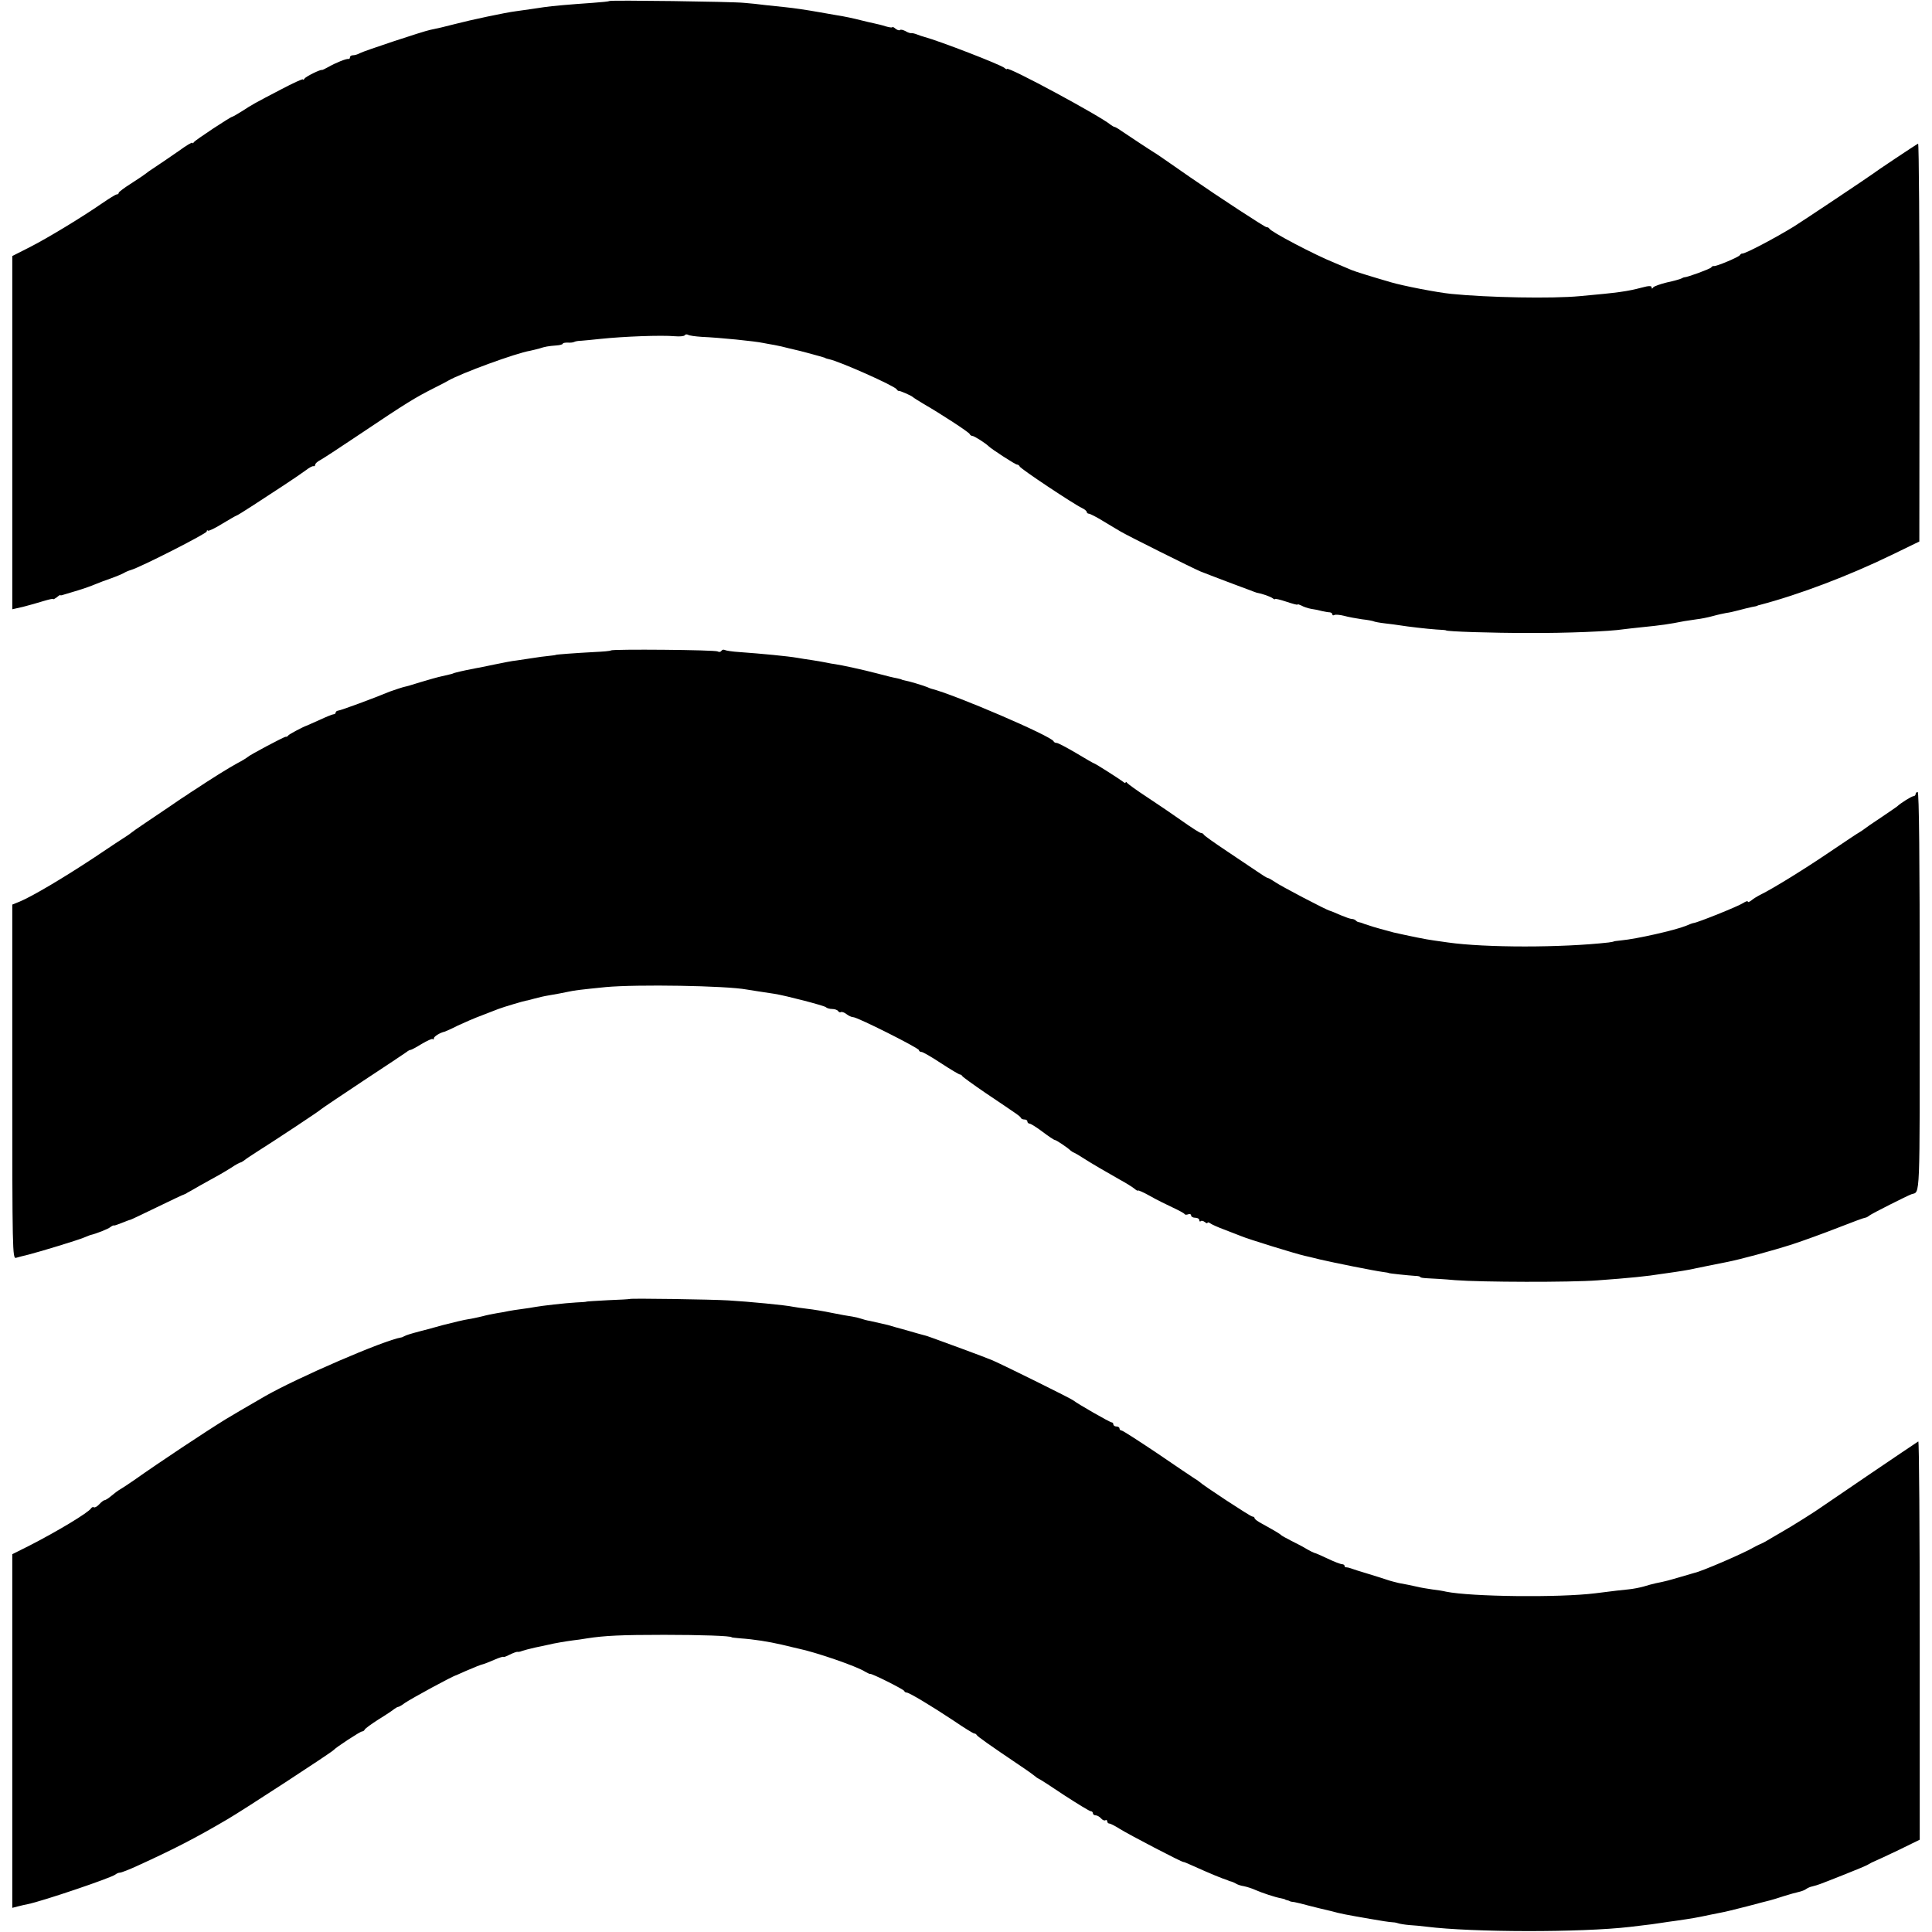
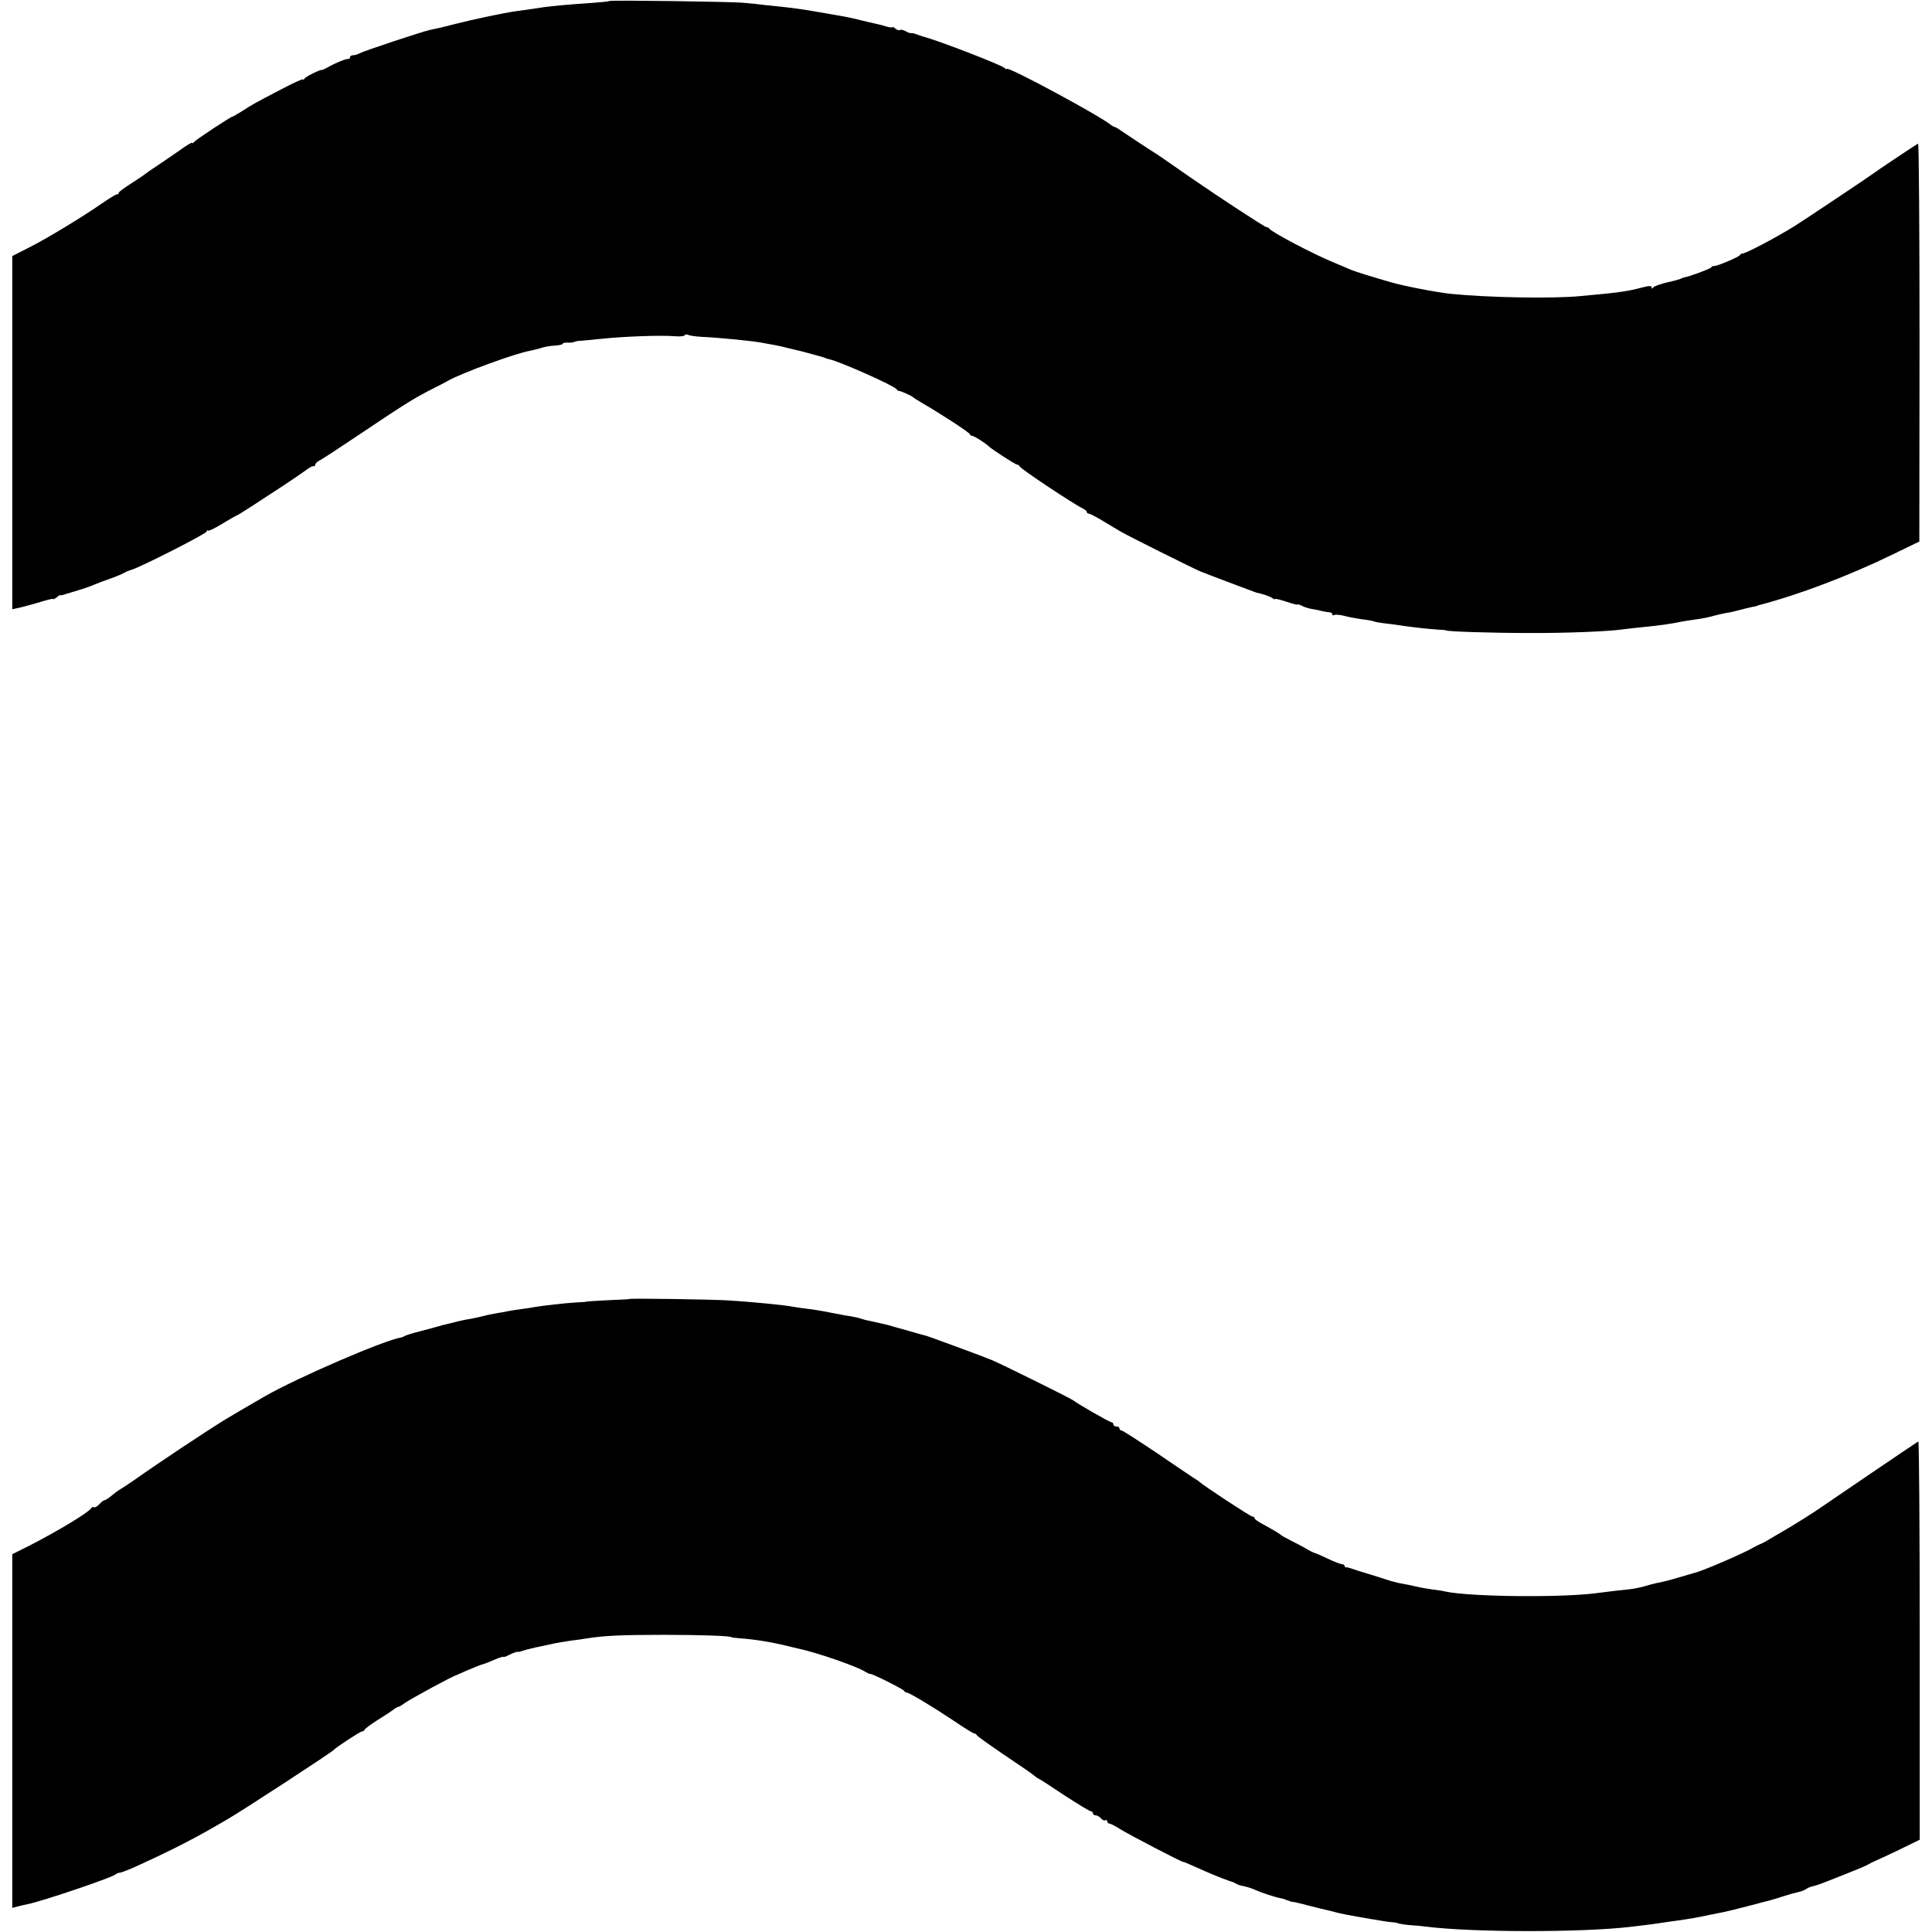
<svg xmlns="http://www.w3.org/2000/svg" version="1.0" width="944pt" height="944pt" viewBox="0 0 944 944" preserveAspectRatio="xMidYMid meet">
  <g transform="translate(0,944) scale(0.1,-0.1)" fill="#000000" stroke="none">
    <path d="M2978 9435 c-2 -2 -39 -6 -83 -9 -116 -8 -195 -15 -237 -21 -37 -6 -69 -10 -138 -20 -49 -6 -223 -43 -295 -62 -62 -16 -84 -21 -123 -29 -35 -7 -324 -103 -344 -114 -10 -6 -25 -10 -33 -10 -8 0 -15 -4 -15 -10 0 -5 -3 -9 -7 -8 -11 2 -61 -18 -98 -39 -16 -9 -31 -16 -32 -15 -6 4 -79 -32 -85 -42 -4 -6 -8 -8 -8 -4 0 4 -48 -18 -107 -49 -136 -71 -139 -73 -190 -106 -24 -15 -45 -27 -47 -27 -9 0 -181 -114 -188 -124 -4 -6 -8 -8 -8 -4 0 5 -30 -13 -67 -40 -38 -26 -88 -61 -113 -77 -25 -16 -47 -32 -50 -35 -3 -3 -33 -23 -67 -45 -35 -22 -63 -43 -63 -47 0 -5 -4 -8 -10 -8 -5 0 -37 -20 -72 -44 -97 -67 -266 -170 -357 -216 l-81 -41 0 -863 0 -863 53 12 c28 7 73 20 99 28 27 8 48 13 48 10 0 -3 7 1 17 8 9 8 17 13 17 11 1 -2 8 -1 16 2 8 2 40 12 70 21 30 9 69 23 85 30 17 7 53 21 80 30 28 10 55 22 60 25 6 4 21 11 35 15 48 14 370 178 370 188 0 6 3 8 6 4 3 -3 35 12 70 34 35 21 66 39 68 39 3 0 40 23 83 51 43 28 112 73 153 100 41 27 88 59 104 71 17 13 33 22 38 20 4 -1 8 2 8 7 0 6 11 16 25 23 13 7 102 65 197 129 225 151 264 175 363 225 28 14 57 29 65 34 62 36 332 135 400 146 14 3 34 8 45 11 27 9 44 12 83 15 17 1 32 5 32 9 0 3 10 5 23 5 12 -1 26 0 32 3 5 3 21 6 35 6 14 1 56 5 93 9 113 12 298 19 365 13 24 -2 45 0 48 5 3 5 10 5 16 2 6 -4 36 -8 67 -10 90 -4 259 -21 301 -30 14 -3 39 -7 55 -10 17 -3 48 -10 70 -16 22 -5 47 -11 55 -13 8 -2 35 -9 60 -16 25 -7 48 -13 53 -15 4 -1 8 -2 10 -4 1 -1 9 -3 17 -5 51 -10 320 -130 331 -147 3 -5 8 -9 10 -8 5 2 62 -23 69 -30 3 -3 28 -19 55 -35 80 -46 220 -137 223 -146 2 -5 8 -9 13 -9 9 0 65 -36 79 -50 15 -15 131 -90 139 -90 5 0 11 -4 13 -9 3 -11 267 -186 304 -203 13 -6 24 -15 24 -20 0 -4 5 -8 10 -8 6 0 39 -17 73 -38 34 -20 71 -43 82 -49 35 -21 348 -177 390 -195 22 -9 78 -30 125 -48 47 -18 99 -37 115 -43 17 -7 32 -12 35 -13 28 -5 67 -19 78 -27 6 -5 12 -7 12 -4 0 3 25 -3 55 -13 30 -10 55 -17 55 -14 0 3 8 0 19 -5 10 -6 31 -13 47 -16 16 -2 40 -7 54 -11 14 -3 31 -6 38 -6 6 -1 12 -5 12 -10 0 -5 4 -6 10 -3 5 3 27 1 47 -4 21 -6 61 -13 88 -17 28 -3 53 -8 57 -10 3 -2 28 -7 55 -10 26 -3 58 -7 69 -9 43 -7 138 -18 183 -21 25 -1 46 -3 46 -4 0 -6 227 -13 405 -13 184 -1 397 8 461 18 13 2 53 6 89 10 100 10 134 15 210 30 14 2 41 6 60 9 19 2 55 9 80 16 25 7 54 13 65 15 11 1 38 7 60 13 22 6 51 13 65 16 14 2 26 5 28 7 1 1 5 2 10 3 191 50 434 142 644 244 l136 66 1 974 c0 535 -3 972 -7 970 -11 -5 -216 -142 -222 -148 -5 -5 -346 -233 -385 -257 -93 -57 -237 -133 -252 -132 -3 1 -9 -3 -12 -8 -7 -10 -116 -56 -127 -53 -4 1 -10 -2 -13 -7 -5 -7 -116 -48 -131 -48 -3 0 -9 -3 -15 -6 -5 -3 -37 -12 -70 -19 -33 -8 -63 -19 -67 -24 -5 -8 -8 -8 -8 0 0 8 -14 8 -47 -1 -72 -19 -114 -25 -303 -42 -137 -13 -451 -7 -630 11 -69 7 -234 39 -295 57 -103 30 -173 52 -190 59 -11 5 -49 21 -85 36 -95 38 -312 152 -318 167 -2 4 -8 7 -14 7 -8 0 -233 147 -373 244 -16 11 -59 41 -95 66 -36 25 -72 50 -81 55 -20 12 -124 81 -161 106 -15 11 -30 19 -33 19 -3 0 -11 5 -18 10 -49 42 -507 289 -507 273 0 -3 -6 -1 -12 5 -21 17 -316 131 -393 152 -5 1 -20 6 -33 11 -12 5 -26 8 -30 7 -4 -1 -17 3 -28 10 -12 6 -24 9 -27 5 -4 -3 -13 0 -22 7 -8 7 -15 10 -15 7 0 -3 -15 -1 -32 4 -18 6 -44 12 -58 15 -14 3 -41 9 -60 14 -39 10 -80 19 -125 26 -16 3 -52 9 -80 14 -68 12 -122 20 -170 25 -22 2 -65 7 -95 10 -30 4 -77 9 -105 11 -56 6 -652 14 -657 9z" />
-     <path d="M2985 6262 c-2 -3 -39 -6 -82 -8 -93 -5 -188 -12 -188 -14 0 -1 -16 -3 -35 -5 -19 -2 -53 -6 -75 -10 -22 -3 -58 -9 -80 -12 -22 -2 -71 -12 -110 -20 -38 -8 -81 -17 -95 -19 -21 -4 -66 -13 -92 -20 -5 -1 -10 -3 -13 -4 -6 -3 -8 -3 -55 -14 -19 -4 -66 -17 -105 -29 -38 -12 -72 -22 -75 -22 -11 -2 -56 -17 -75 -24 -74 -31 -242 -93 -252 -93 -7 -1 -13 -5 -13 -10 0 -4 -4 -8 -10 -8 -5 0 -35 -12 -67 -27 -32 -14 -60 -27 -63 -28 -19 -6 -86 -42 -91 -48 -3 -5 -9 -8 -13 -7 -7 1 -178 -90 -186 -99 -3 -3 -25 -17 -50 -30 -41 -22 -132 -79 -204 -127 -16 -10 -36 -23 -44 -29 -9 -5 -43 -28 -76 -51 -34 -23 -90 -61 -126 -85 -36 -24 -67 -46 -70 -49 -3 -3 -12 -9 -21 -15 -9 -5 -81 -53 -160 -106 -150 -99 -300 -188 -362 -214 l-37 -15 0 -866 c0 -819 1 -865 18 -860 9 3 37 10 62 16 62 16 239 70 270 83 14 6 27 11 30 12 31 7 88 30 99 39 8 6 16 10 18 8 2 -1 19 5 39 13 20 8 38 15 41 15 2 0 61 28 131 62 70 34 129 62 132 62 3 1 10 4 15 8 6 3 33 18 60 34 98 54 114 63 154 88 22 15 43 26 46 26 3 0 11 5 18 10 7 6 35 25 62 42 81 51 310 202 315 209 3 3 95 65 205 138 110 72 205 136 212 141 7 6 15 10 19 10 4 0 28 13 54 29 27 16 51 27 54 24 3 -4 6 -2 6 4 0 8 29 27 52 32 4 1 34 14 65 30 32 15 85 38 118 50 33 13 69 27 80 31 23 9 127 40 137 41 4 0 22 5 40 10 18 5 48 12 67 15 41 7 68 12 101 19 27 6 61 10 180 22 152 14 587 7 689 -12 15 -3 72 -11 136 -21 56 -9 240 -57 250 -65 5 -5 19 -9 31 -9 13 0 26 -5 29 -10 4 -6 10 -8 14 -5 5 2 17 -2 27 -10 10 -8 25 -15 33 -15 21 0 321 -151 321 -161 0 -5 6 -9 13 -9 6 0 50 -25 95 -55 46 -30 88 -55 92 -55 5 0 10 -4 12 -8 2 -4 53 -41 113 -82 156 -105 170 -114 173 -122 2 -5 10 -8 18 -8 8 0 14 -4 14 -10 0 -5 5 -10 10 -10 6 0 35 -18 64 -40 29 -22 56 -40 60 -40 7 0 66 -40 76 -51 3 -3 12 -9 20 -12 8 -4 27 -15 42 -25 37 -24 114 -69 178 -105 30 -16 63 -37 73 -45 9 -8 17 -12 17 -9 0 3 26 -8 58 -26 31 -18 82 -43 112 -57 30 -14 56 -28 58 -32 2 -4 10 -4 18 -1 8 3 14 0 14 -6 0 -6 9 -11 20 -11 11 0 20 -5 20 -12 0 -6 3 -8 7 -5 3 4 12 2 20 -4 7 -6 13 -8 13 -4 0 4 6 3 13 -2 6 -5 39 -20 72 -32 33 -13 69 -27 80 -31 32 -14 269 -87 310 -96 6 -1 39 -9 75 -18 69 -16 262 -55 308 -61 15 -2 27 -4 27 -5 0 -2 97 -12 128 -14 15 0 27 -3 27 -6 0 -3 17 -5 38 -6 20 -1 80 -4 132 -9 130 -10 561 -11 695 -1 154 11 251 21 310 31 17 2 48 7 70 10 55 8 69 11 155 29 41 8 86 17 100 20 65 13 214 53 320 87 52 17 151 53 220 80 69 27 128 49 133 49 4 0 13 4 20 10 10 9 189 99 207 105 43 14 40 -50 40 991 0 643 -3 974 -10 974 -5 0 -10 -4 -10 -10 0 -5 -5 -10 -10 -10 -9 0 -65 -35 -80 -50 -3 -3 -39 -27 -80 -55 -41 -27 -77 -52 -80 -55 -3 -3 -13 -9 -22 -15 -10 -5 -75 -49 -145 -96 -128 -87 -281 -181 -338 -209 -16 -8 -38 -21 -47 -29 -10 -8 -18 -11 -18 -6 0 4 -10 1 -22 -7 -26 -17 -226 -97 -243 -98 -3 0 -20 -6 -38 -14 -52 -21 -240 -64 -317 -71 -19 -2 -35 -4 -35 -5 0 -1 -11 -3 -25 -5 -230 -26 -601 -26 -785 0 -16 2 -48 7 -70 10 -33 4 -121 22 -196 39 -30 8 -104 28 -119 34 -8 3 -18 6 -22 7 -5 2 -10 4 -13 5 -3 1 -9 3 -14 4 -5 0 -13 4 -17 9 -4 4 -13 7 -19 7 -7 0 -32 9 -56 19 -24 11 -47 20 -51 21 -14 2 -243 122 -269 141 -15 10 -30 19 -34 19 -4 0 -25 13 -48 29 -23 15 -91 61 -152 102 -60 40 -111 76 -113 81 -2 4 -8 8 -14 8 -5 0 -46 26 -91 58 -45 32 -122 84 -172 117 -49 32 -93 64 -97 69 -4 6 -8 7 -8 3 0 -4 -6 -3 -12 3 -15 12 -137 90 -142 90 -2 0 -41 22 -87 50 -46 27 -89 50 -96 50 -6 0 -13 3 -15 8 -10 25 -482 228 -598 257 -3 1 -12 4 -20 8 -23 9 -89 29 -108 32 -9 2 -17 4 -17 5 0 1 -10 3 -22 6 -13 2 -55 12 -95 23 -72 19 -179 42 -208 46 -8 1 -28 4 -45 8 -16 3 -48 9 -70 12 -22 3 -53 8 -70 11 -46 8 -172 20 -282 28 -34 2 -66 7 -71 10 -6 3 -13 2 -17 -4 -4 -6 -12 -7 -18 -3 -12 8 -515 12 -522 5z" />
    <path d="M3077 3093 c-1 -1 -50 -4 -107 -6 -58 -3 -105 -6 -105 -7 0 -1 -22 -3 -50 -4 -54 -3 -167 -16 -200 -22 -11 -2 -40 -7 -65 -10 -25 -3 -54 -8 -65 -10 -11 -3 -36 -7 -55 -10 -19 -3 -53 -10 -75 -16 -22 -5 -52 -12 -68 -14 -15 -2 -71 -15 -125 -29 -53 -15 -101 -28 -107 -29 -53 -14 -71 -20 -80 -25 -5 -3 -12 -6 -15 -6 -85 -14 -508 -197 -665 -287 -80 -46 -177 -103 -193 -113 -105 -65 -322 -209 -445 -296 -27 -19 -58 -39 -68 -45 -11 -6 -31 -21 -45 -33 -13 -11 -28 -21 -33 -21 -4 0 -16 -9 -26 -20 -10 -11 -21 -17 -26 -15 -4 3 -10 1 -14 -5 -13 -21 -166 -113 -303 -183 l-82 -41 0 -864 0 -864 27 7 c16 4 37 9 48 11 71 14 413 130 429 145 6 5 16 9 22 9 7 0 48 16 91 36 173 79 280 134 433 224 76 44 511 328 520 339 11 13 130 91 139 91 5 0 11 4 13 9 2 5 32 27 68 50 36 22 70 45 77 51 7 5 15 10 19 10 3 0 18 8 32 19 36 24 232 131 252 136 3 1 23 10 45 20 44 19 76 32 87 34 4 1 28 10 53 21 25 11 45 17 45 14 0 -2 13 2 30 11 16 8 33 14 37 14 4 -1 15 0 23 4 8 3 38 11 65 17 28 6 57 12 66 14 22 6 88 17 119 21 14 1 45 6 70 10 84 13 165 17 375 17 175 0 330 -5 330 -12 0 -1 18 -3 40 -5 72 -5 139 -16 205 -31 36 -9 72 -17 80 -19 87 -18 287 -87 327 -113 12 -7 23 -12 25 -11 5 4 163 -75 166 -83 2 -5 7 -8 12 -8 12 0 119 -64 229 -137 51 -35 97 -63 101 -63 5 0 10 -3 12 -7 3 -7 58 -46 218 -154 36 -24 67 -47 70 -50 3 -3 10 -8 15 -10 6 -2 63 -39 127 -82 65 -42 122 -77 128 -77 5 0 10 -4 10 -10 0 -5 6 -10 14 -10 7 0 19 -7 26 -15 7 -8 16 -12 21 -9 5 3 9 0 9 -5 0 -6 5 -11 10 -11 6 0 29 -12 51 -26 43 -27 307 -165 312 -162 1 1 20 -7 42 -17 91 -41 150 -65 168 -70 4 -2 9 -4 12 -5 3 -1 8 -3 13 -4 4 -1 13 -5 20 -9 7 -5 25 -11 39 -13 15 -3 41 -11 58 -19 32 -14 95 -35 123 -40 9 -2 18 -4 20 -5 1 -2 7 -4 12 -5 6 -1 11 -3 13 -5 1 -1 11 -3 22 -4 11 -2 40 -9 65 -16 25 -6 52 -13 60 -15 8 -2 33 -8 55 -13 47 -13 69 -17 190 -38 50 -9 97 -16 105 -16 8 0 22 -2 30 -5 8 -3 33 -7 55 -9 22 -1 60 -5 85 -8 223 -28 755 -29 995 -1 95 11 132 16 155 20 14 2 45 7 70 10 81 12 90 13 170 30 14 3 36 7 50 10 14 2 70 16 125 30 55 15 107 28 115 30 8 2 38 11 65 20 28 9 61 18 75 21 13 3 29 9 35 14 7 5 20 11 31 13 10 2 28 8 39 12 11 4 65 25 120 47 55 22 107 43 115 49 8 5 22 12 30 15 8 3 61 28 118 55 l102 50 0 975 c0 536 -3 973 -7 971 -18 -11 -469 -317 -478 -324 -17 -13 -137 -89 -190 -119 -27 -16 -59 -34 -70 -41 -11 -7 -27 -15 -35 -18 -8 -4 -22 -10 -30 -15 -51 -30 -258 -119 -290 -125 -3 -1 -32 -9 -65 -19 -61 -18 -79 -23 -125 -32 -14 -3 -40 -10 -59 -16 -18 -5 -52 -12 -75 -14 -40 -4 -59 -6 -161 -19 -178 -22 -607 -17 -730 8 -11 3 -42 8 -68 11 -27 4 -57 9 -68 12 -37 8 -64 14 -94 19 -16 4 -41 10 -55 15 -14 5 -56 18 -95 30 -38 11 -77 24 -85 27 -8 3 -18 5 -22 5 -5 -1 -8 2 -8 6 0 5 -6 9 -12 9 -7 0 -39 12 -70 27 -32 15 -61 28 -65 28 -4 1 -21 9 -38 19 -16 10 -50 28 -75 40 -25 13 -47 25 -50 28 -5 6 -34 23 -92 55 -21 11 -38 23 -38 28 0 4 -5 8 -11 8 -9 0 -242 153 -259 170 -3 3 -13 10 -22 15 -10 6 -91 61 -182 123 -91 61 -170 112 -175 112 -6 0 -11 5 -11 10 0 6 -7 10 -15 10 -8 0 -15 5 -15 10 0 6 -4 10 -8 10 -9 0 -169 92 -187 107 -10 9 -334 169 -395 196 -19 8 -87 34 -150 57 -63 23 -128 47 -145 53 -16 6 -34 12 -40 13 -5 1 -44 12 -85 24 -41 11 -83 23 -92 26 -43 10 -65 15 -88 20 -14 2 -32 7 -40 10 -8 3 -28 8 -45 11 -16 2 -61 10 -100 18 -38 8 -92 17 -120 20 -27 3 -59 8 -70 10 -37 8 -215 25 -315 31 -81 5 -480 11 -483 7z" />
  </g>
</svg>